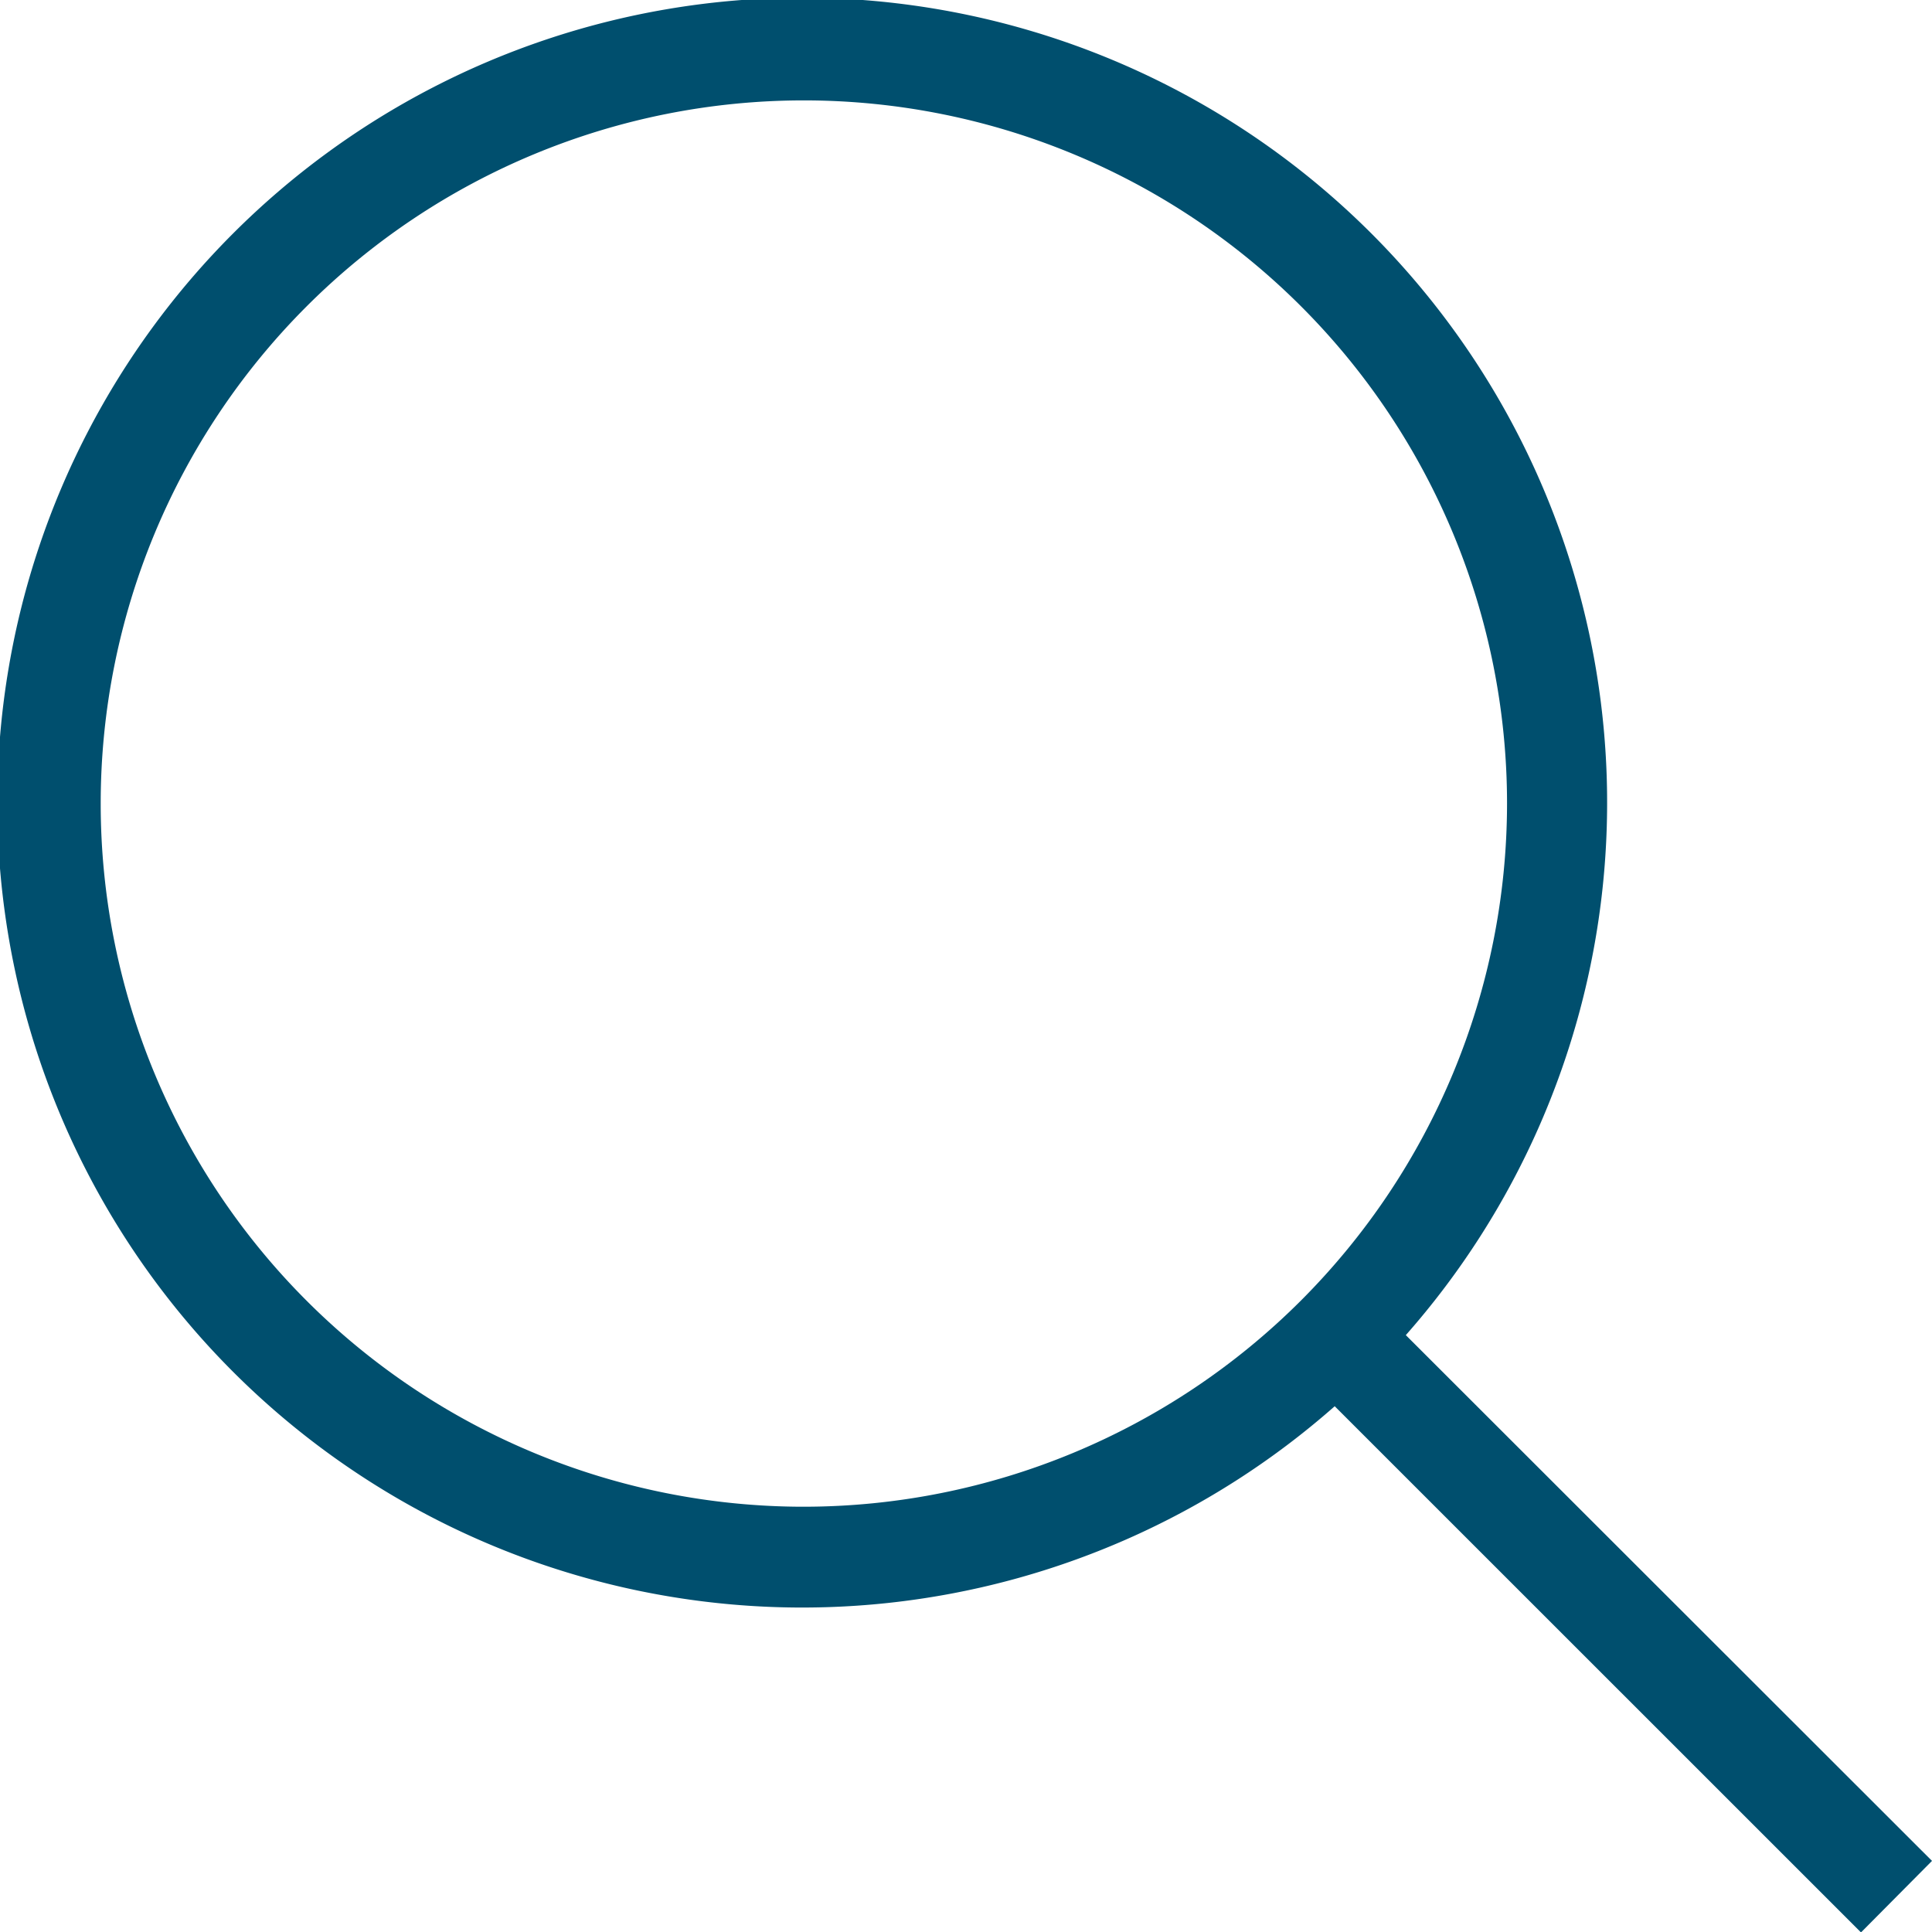
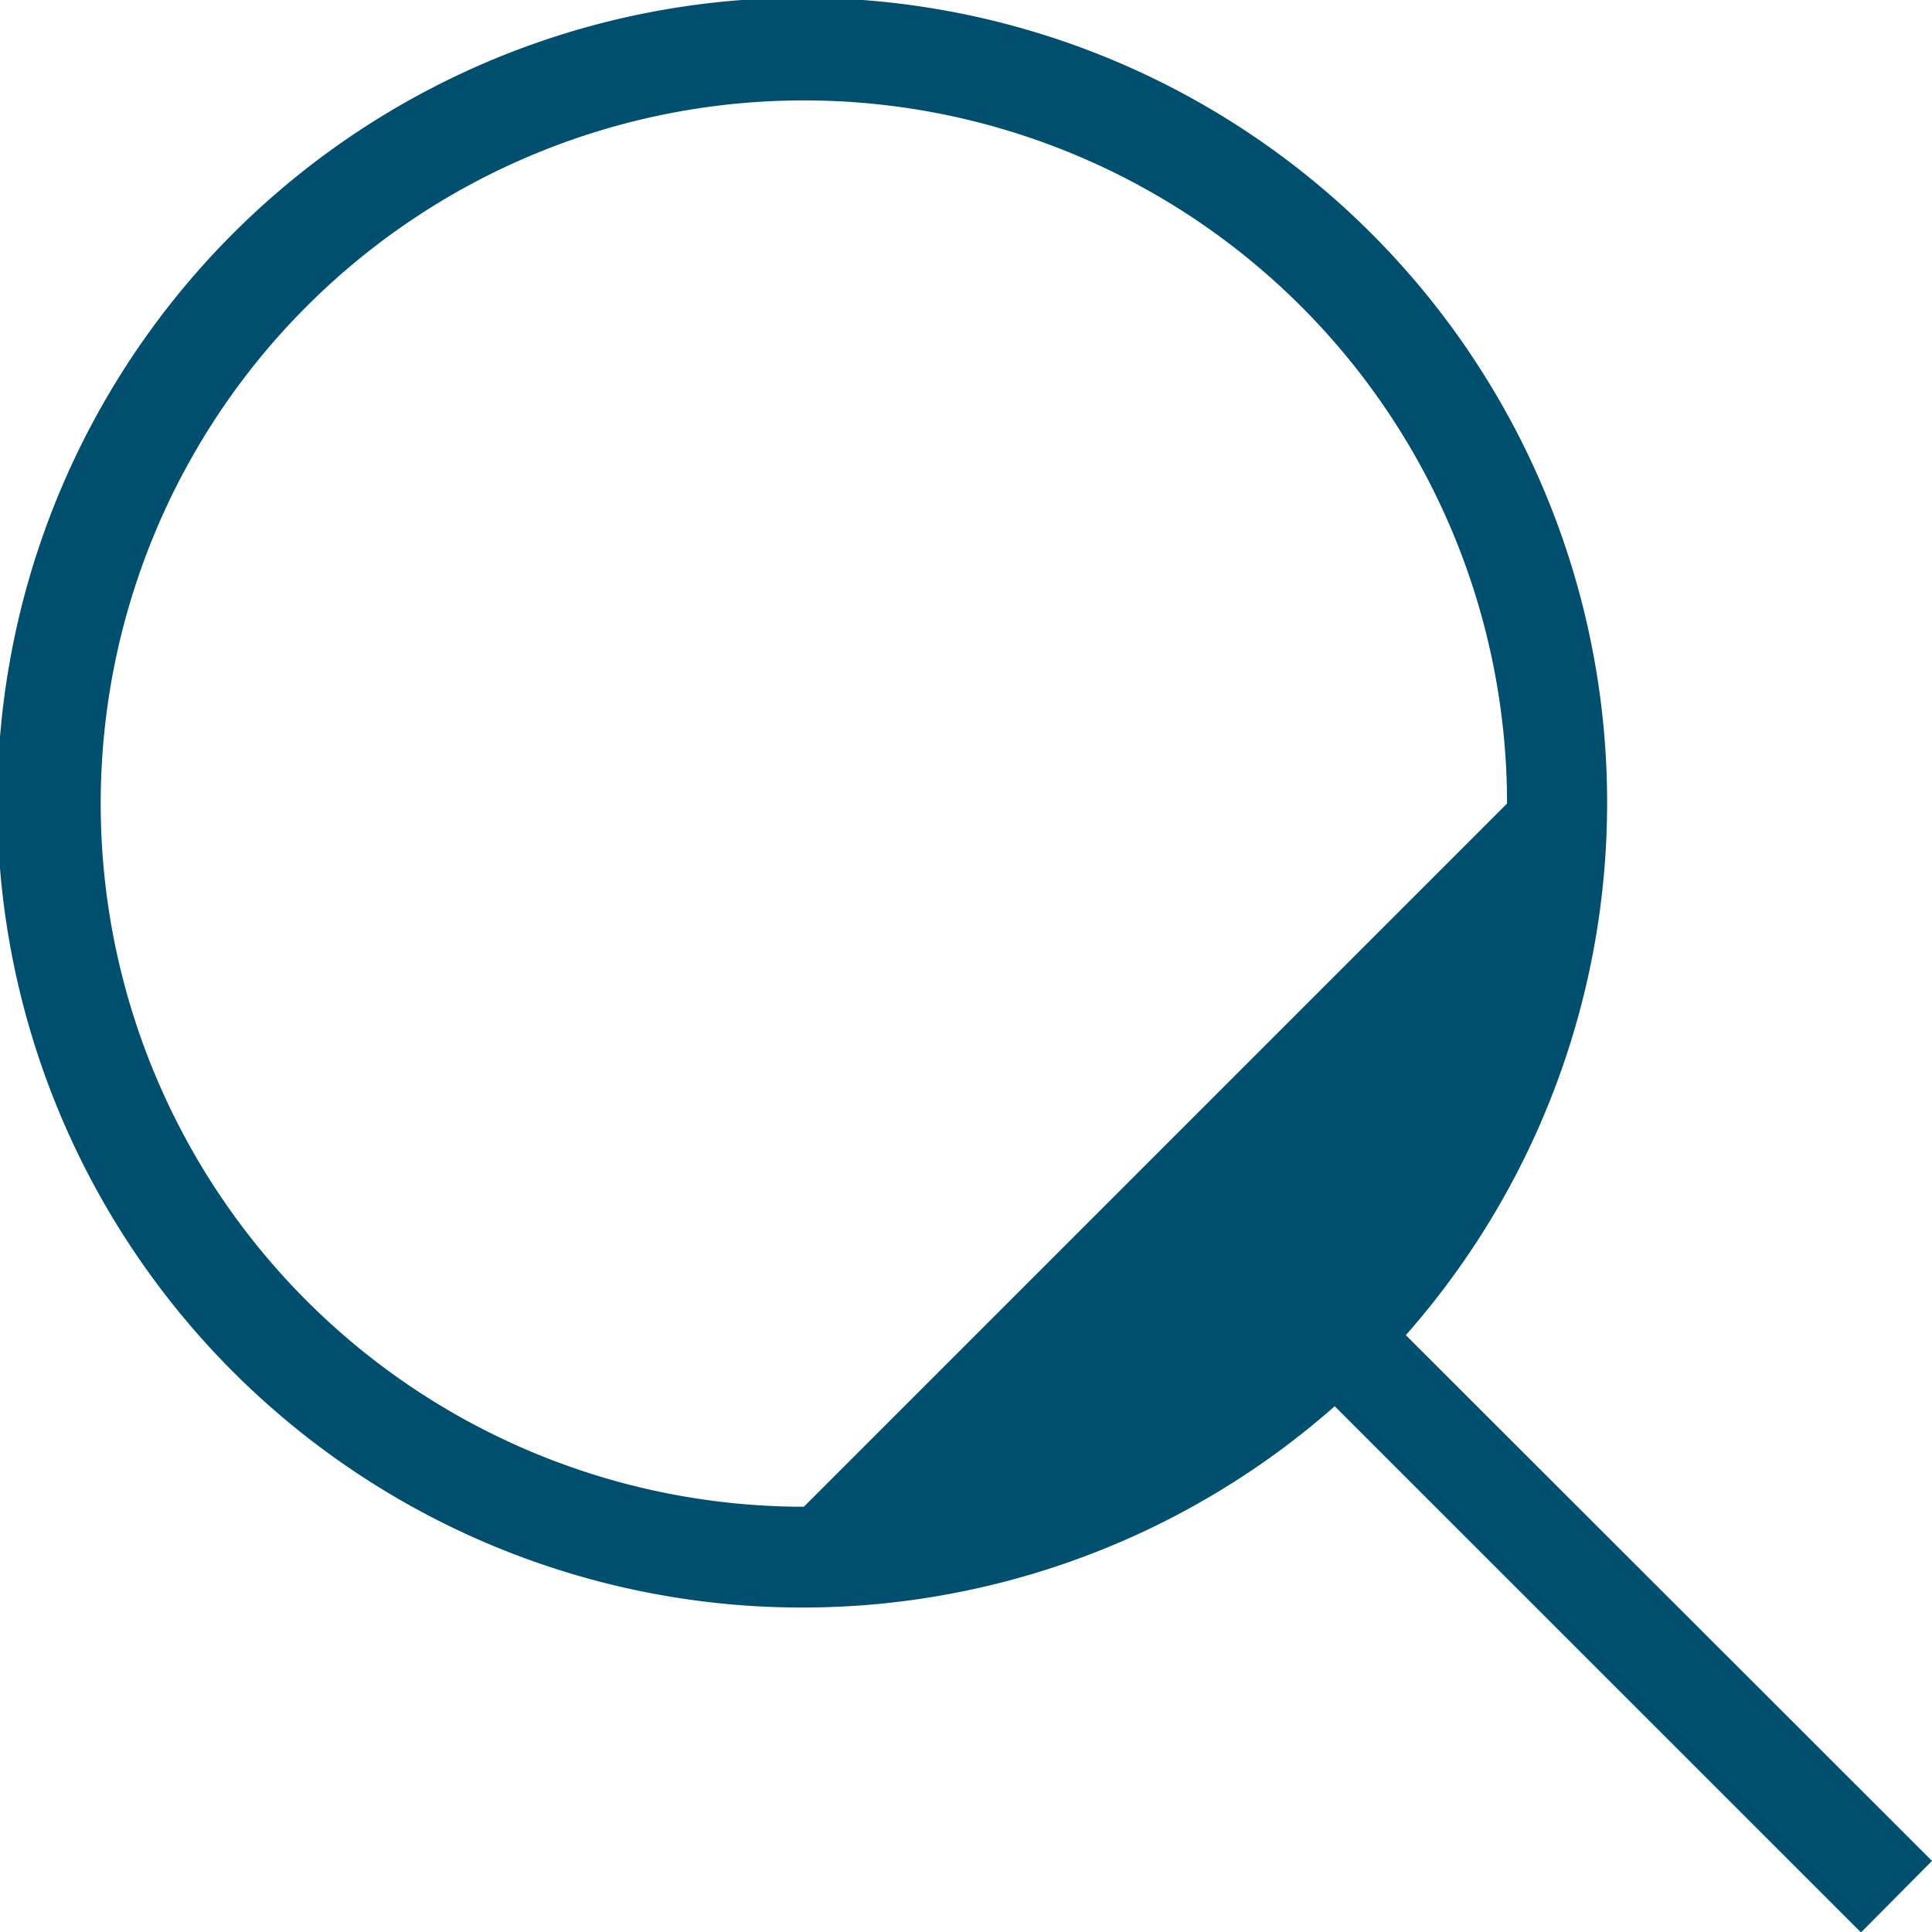
<svg xmlns="http://www.w3.org/2000/svg" viewBox="0 0 186.67 186.67">
  <defs>
    <style>.cls-1{fill:#004f6e;}</style>
  </defs>
  <title>Amniox-search</title>
  <g id="Layer_2" data-name="Layer 2">
    <g id="Layer_3" data-name="Layer 3">
-       <path class="cls-1" d="M186.67,179.8,135.83,129a77.77,77.77,0,1,0-6.87,6.87l50.85,50.84Zm-109-34.22a67.94,67.94,0,1,1,67.94-67.94A68,68,0,0,1,77.64,145.58Z" />
+       <path class="cls-1" d="M186.67,179.8,135.83,129a77.77,77.77,0,1,0-6.87,6.87l50.85,50.84Zm-109-34.22a67.94,67.94,0,1,1,67.94-67.94Z" />
    </g>
  </g>
</svg>